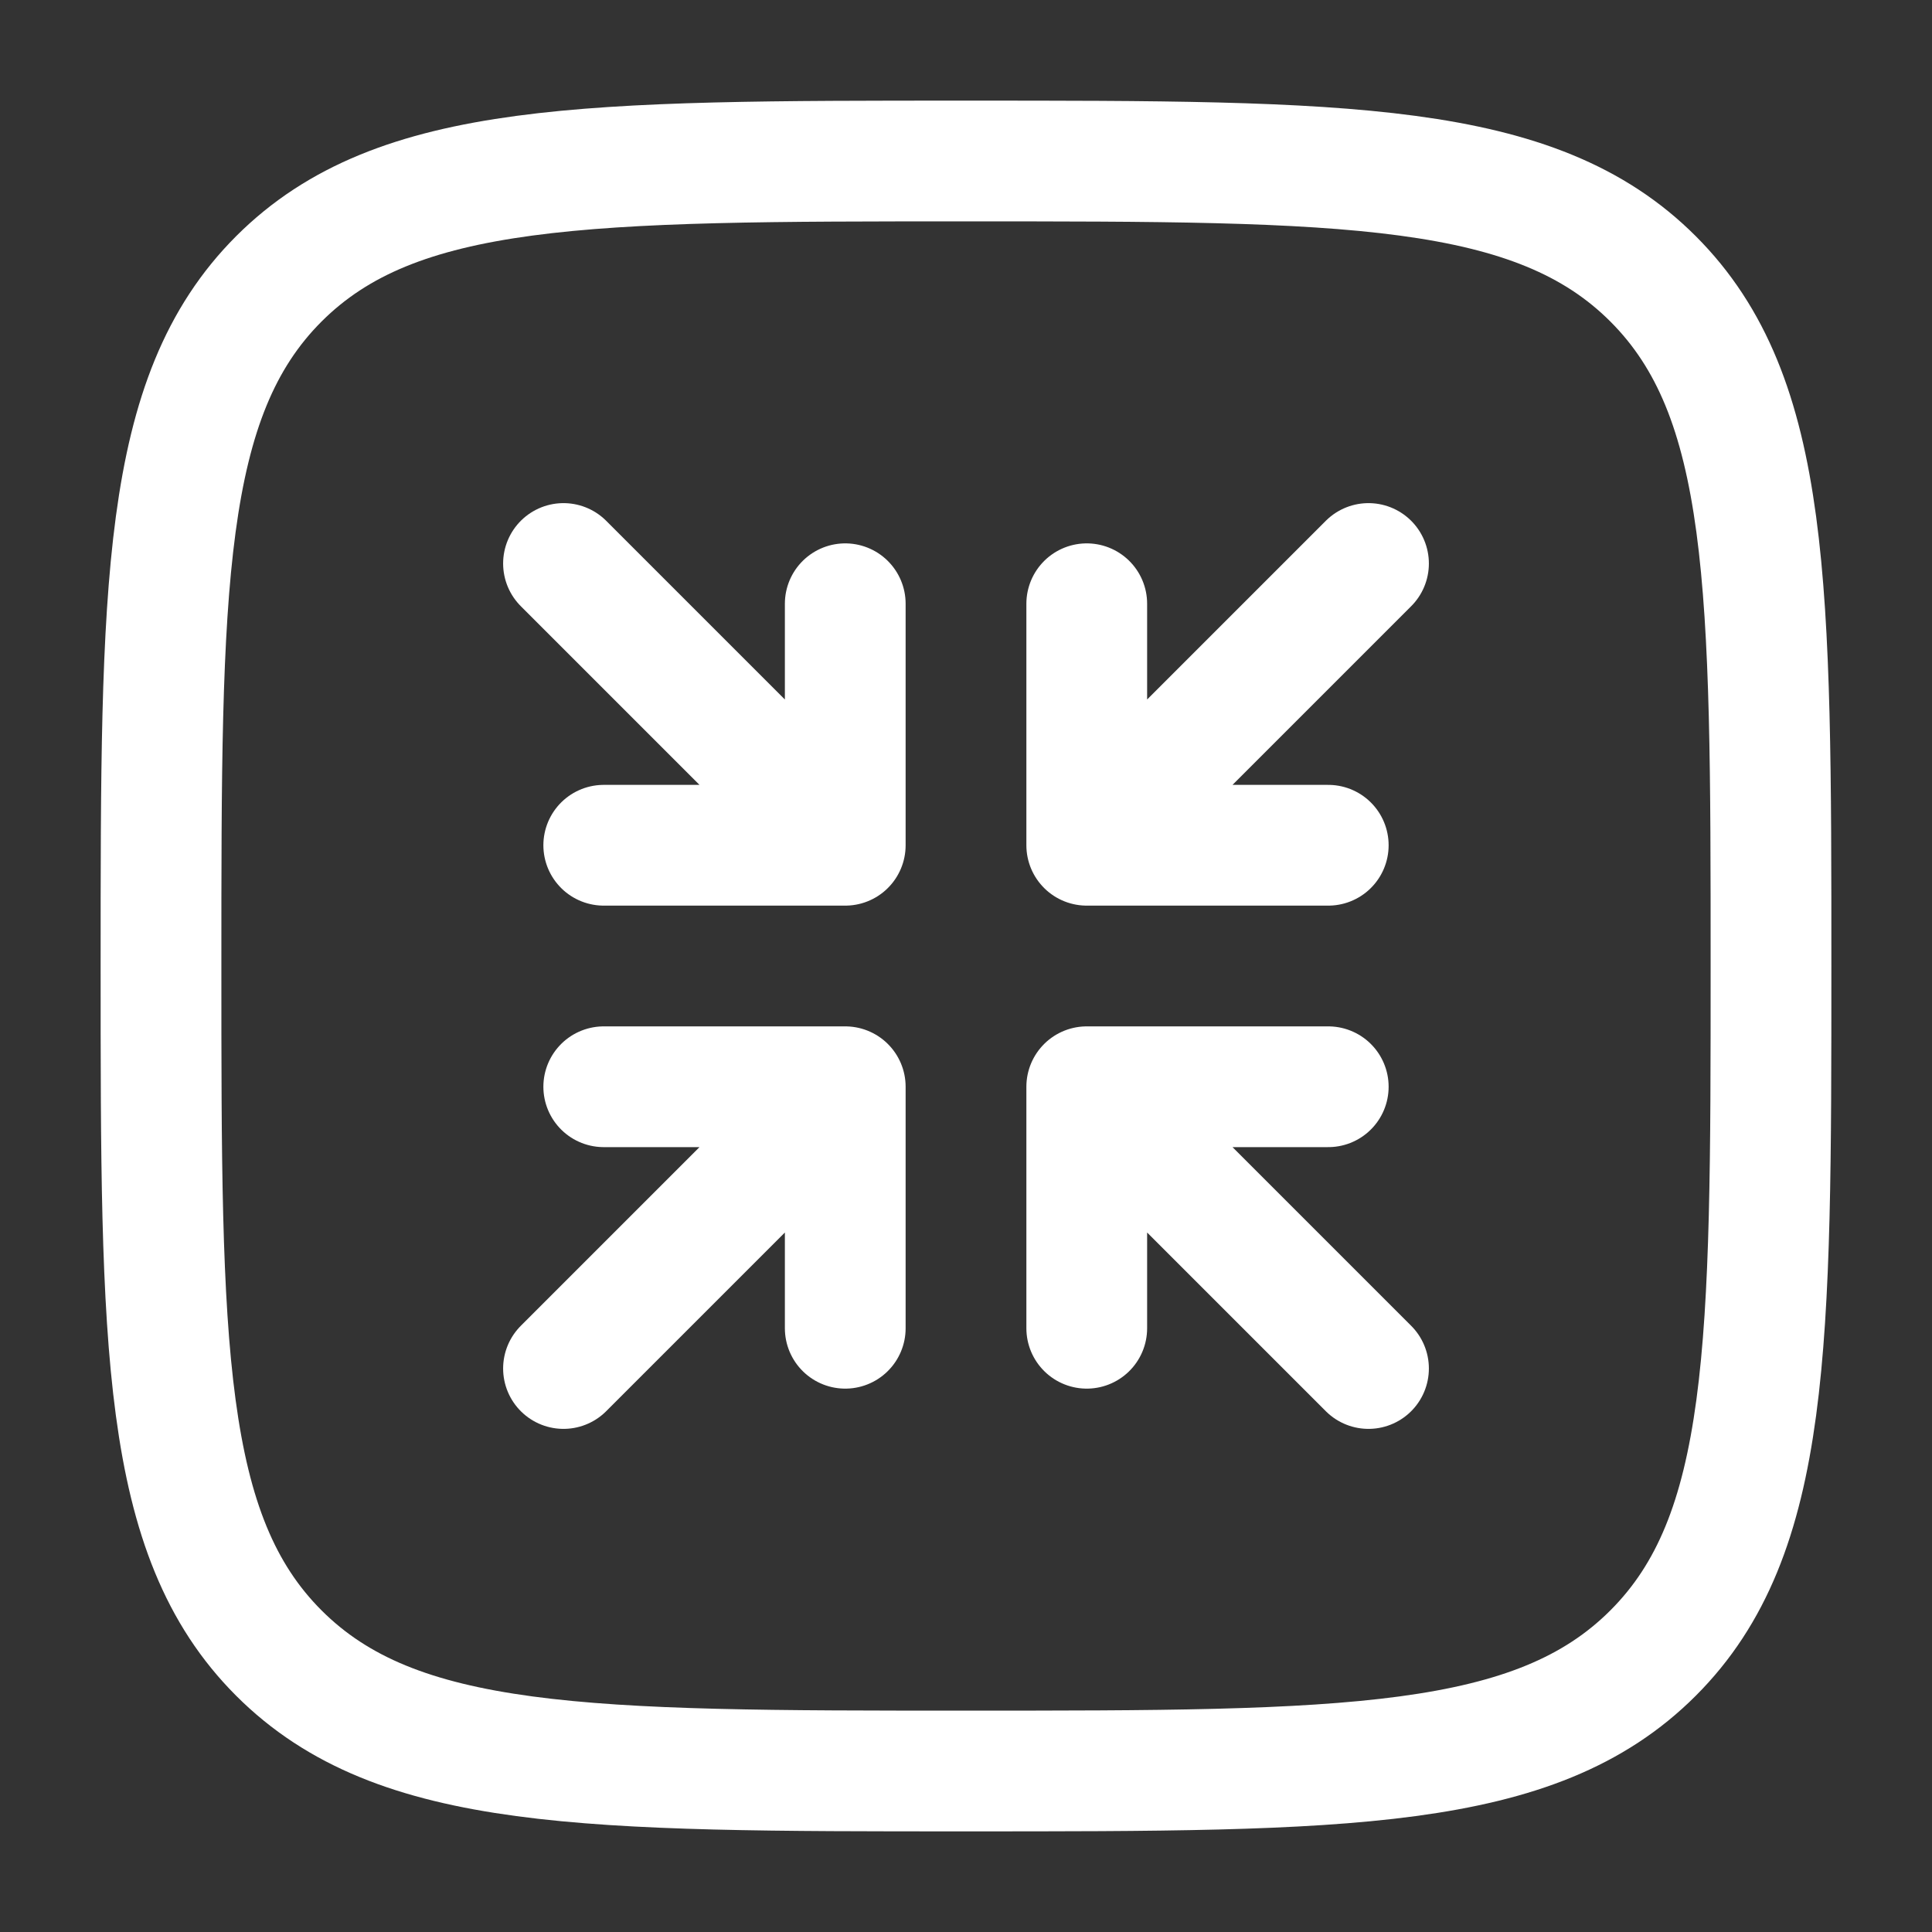
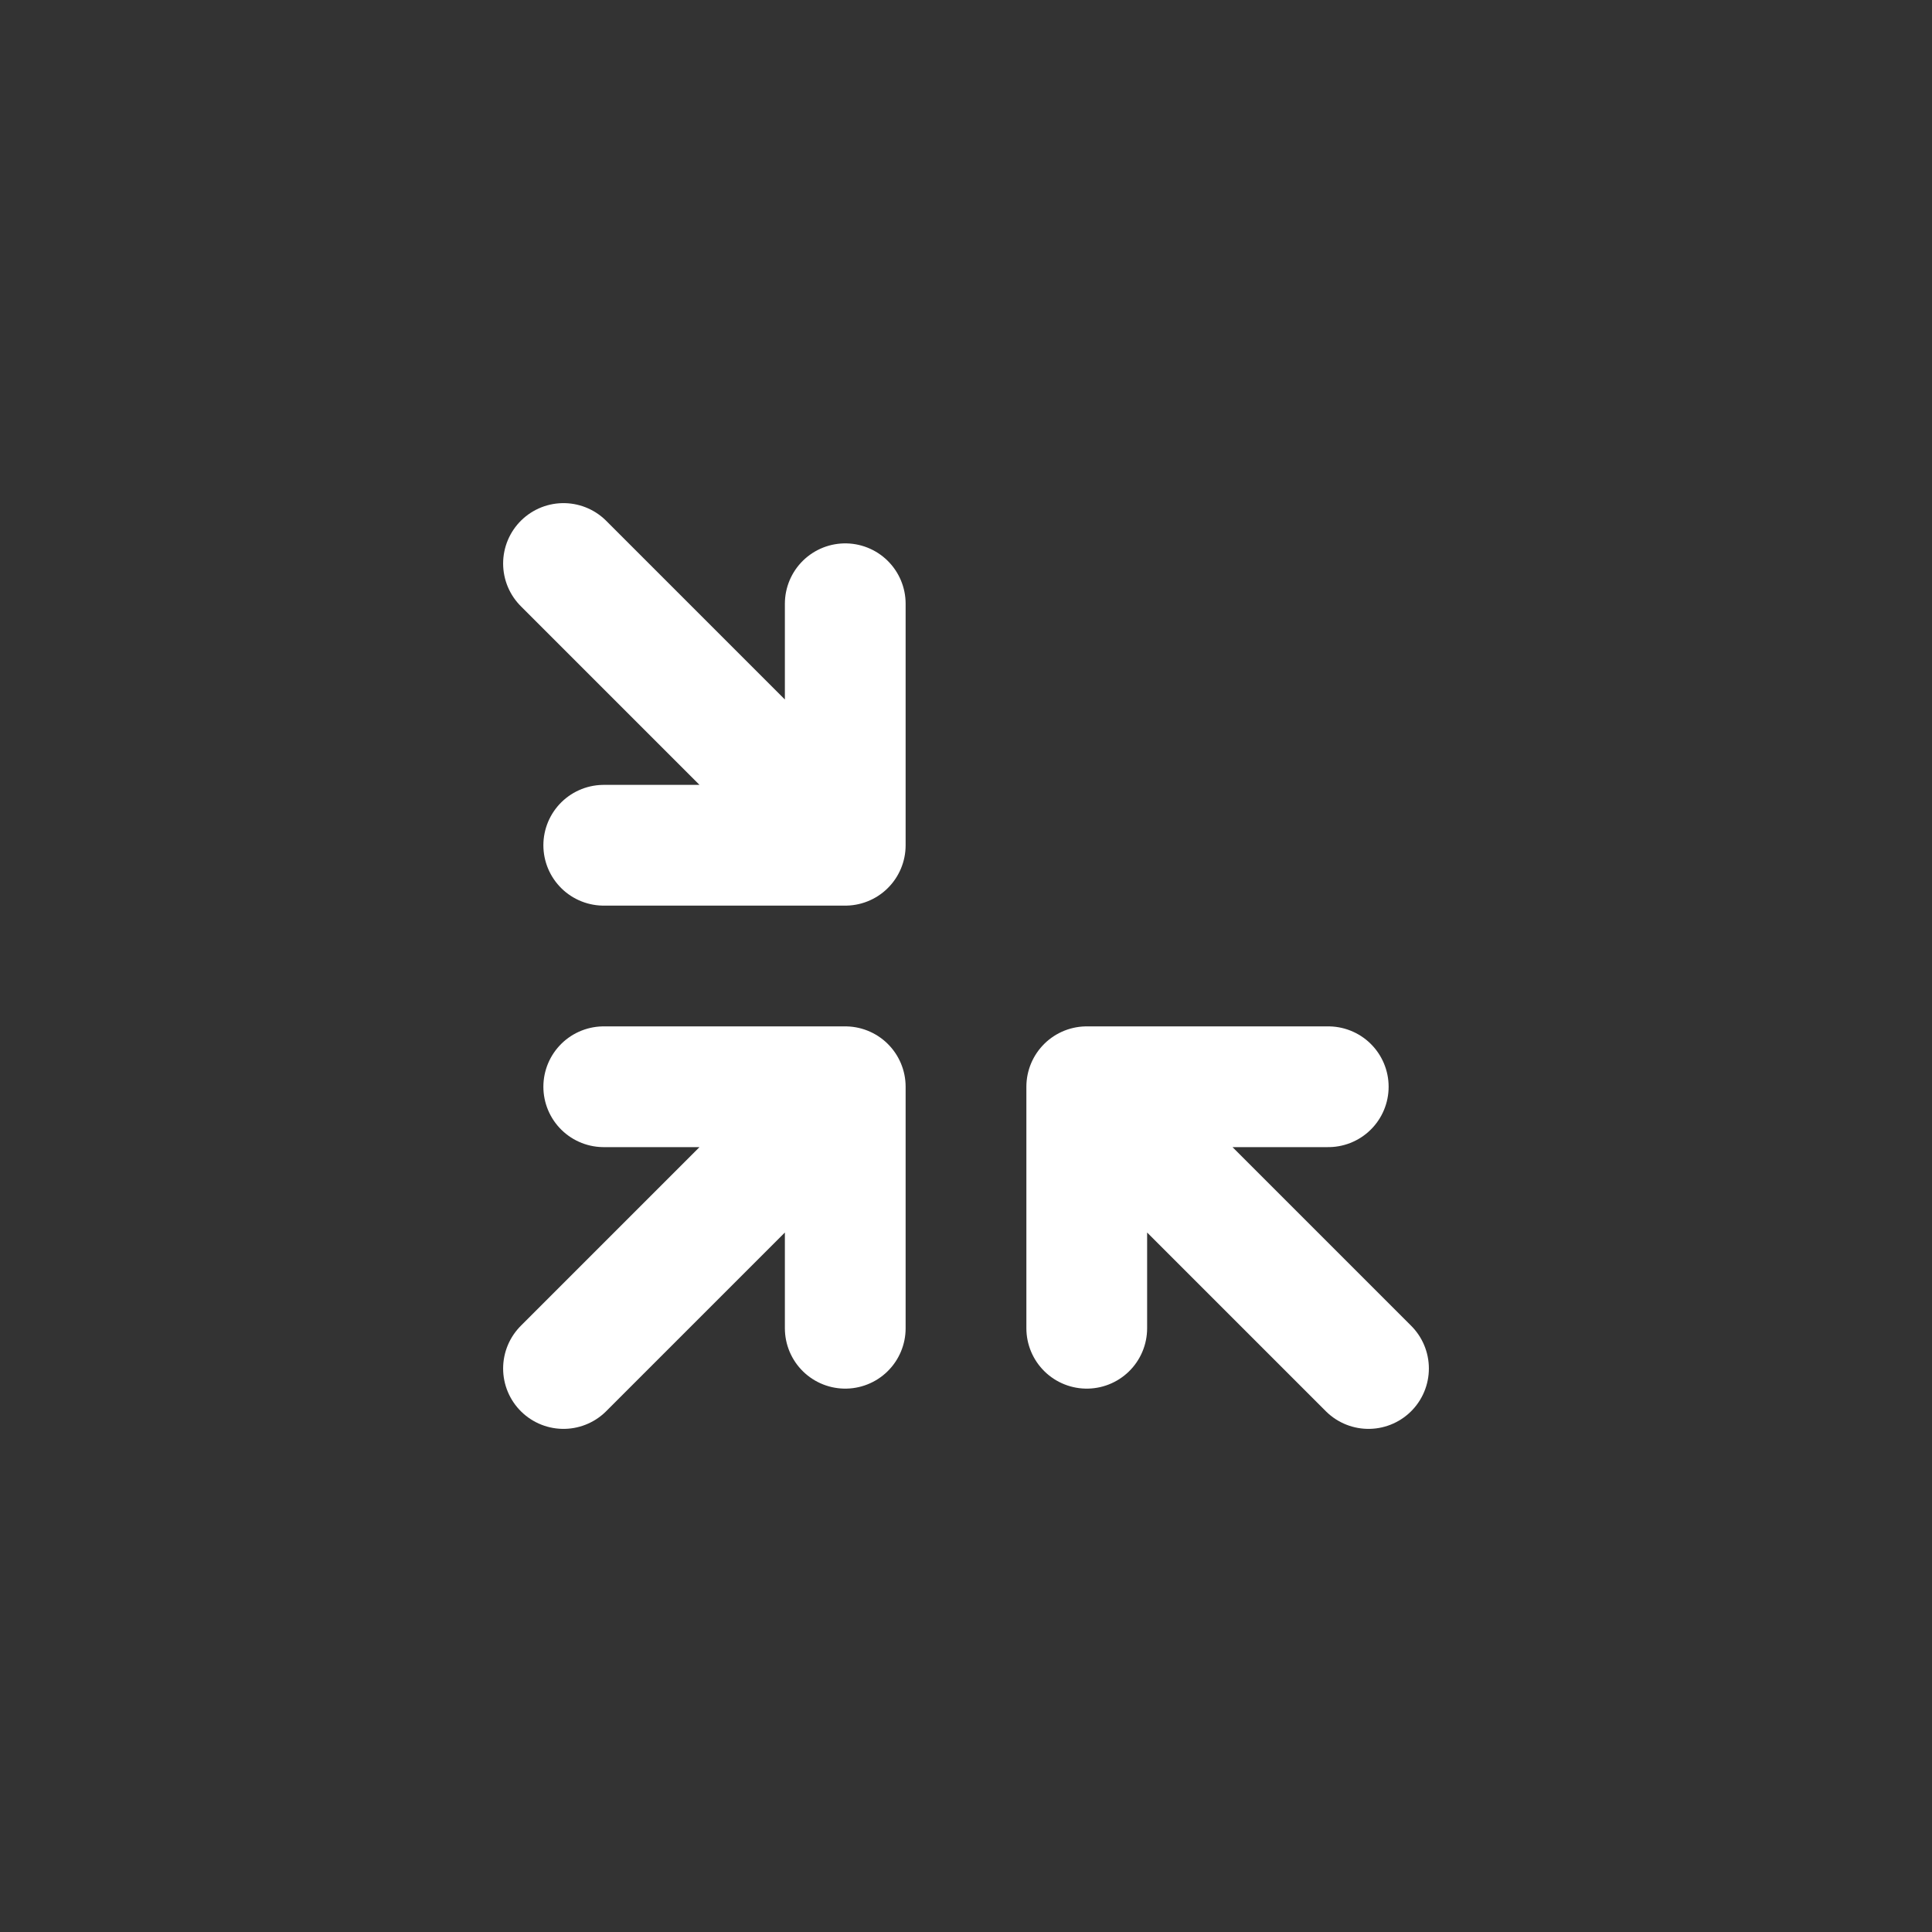
<svg xmlns="http://www.w3.org/2000/svg" width="800px" height="800px" viewBox="0 0 24 24" fill="none">
  <rect x="0" y="0" width="24" height="24" fill="#333333" stroke="none" />
  <g id="SVGRepo_bgCarrier" stroke-width="0" />
  <g id="SVGRepo_tracerCarrier" stroke-linecap="round" stroke-linejoin="round" />
  <g id="SVGRepo_iconCarrier">
    <path d="M10.5 13.5H7.5M10.5 13.5V16.5M10.5 13.5L7 17" stroke="#ffffff" stroke-width="1.5" stroke-linecap="round" stroke-linejoin="round" />
-     <path d="M13.5 10.5H16.5M13.5 10.5V7.5M13.5 10.5L17 7" stroke="#ffffff" stroke-width="1.5" stroke-linecap="round" stroke-linejoin="round" />
    <path d="M10.5 10.5H7.5M10.5 10.5V7.5M10.5 10.5L7 7" stroke="#ffffff" stroke-width="1.5" stroke-linecap="round" stroke-linejoin="round" />
    <path d="M13.5 13.5H16.5M13.5 13.5V16.5M13.5 13.5L17 17" stroke="#ffffff" stroke-width="1.5" stroke-linecap="round" stroke-linejoin="round" />
-     <path d="M2 12C2 7.286 2 4.929 3.464 3.464C4.929 2 7.286 2 12 2C16.714 2 19.071 2 20.535 3.464C22 4.929 22 7.286 22 12C22 16.714 22 19.071 20.535 20.535C19.071 22 16.714 22 12 22C7.286 22 4.929 22 3.464 20.535C2 19.071 2 16.714 2 12Z" stroke="#ffffff" stroke-width="1.5" />
  </g>
</svg>